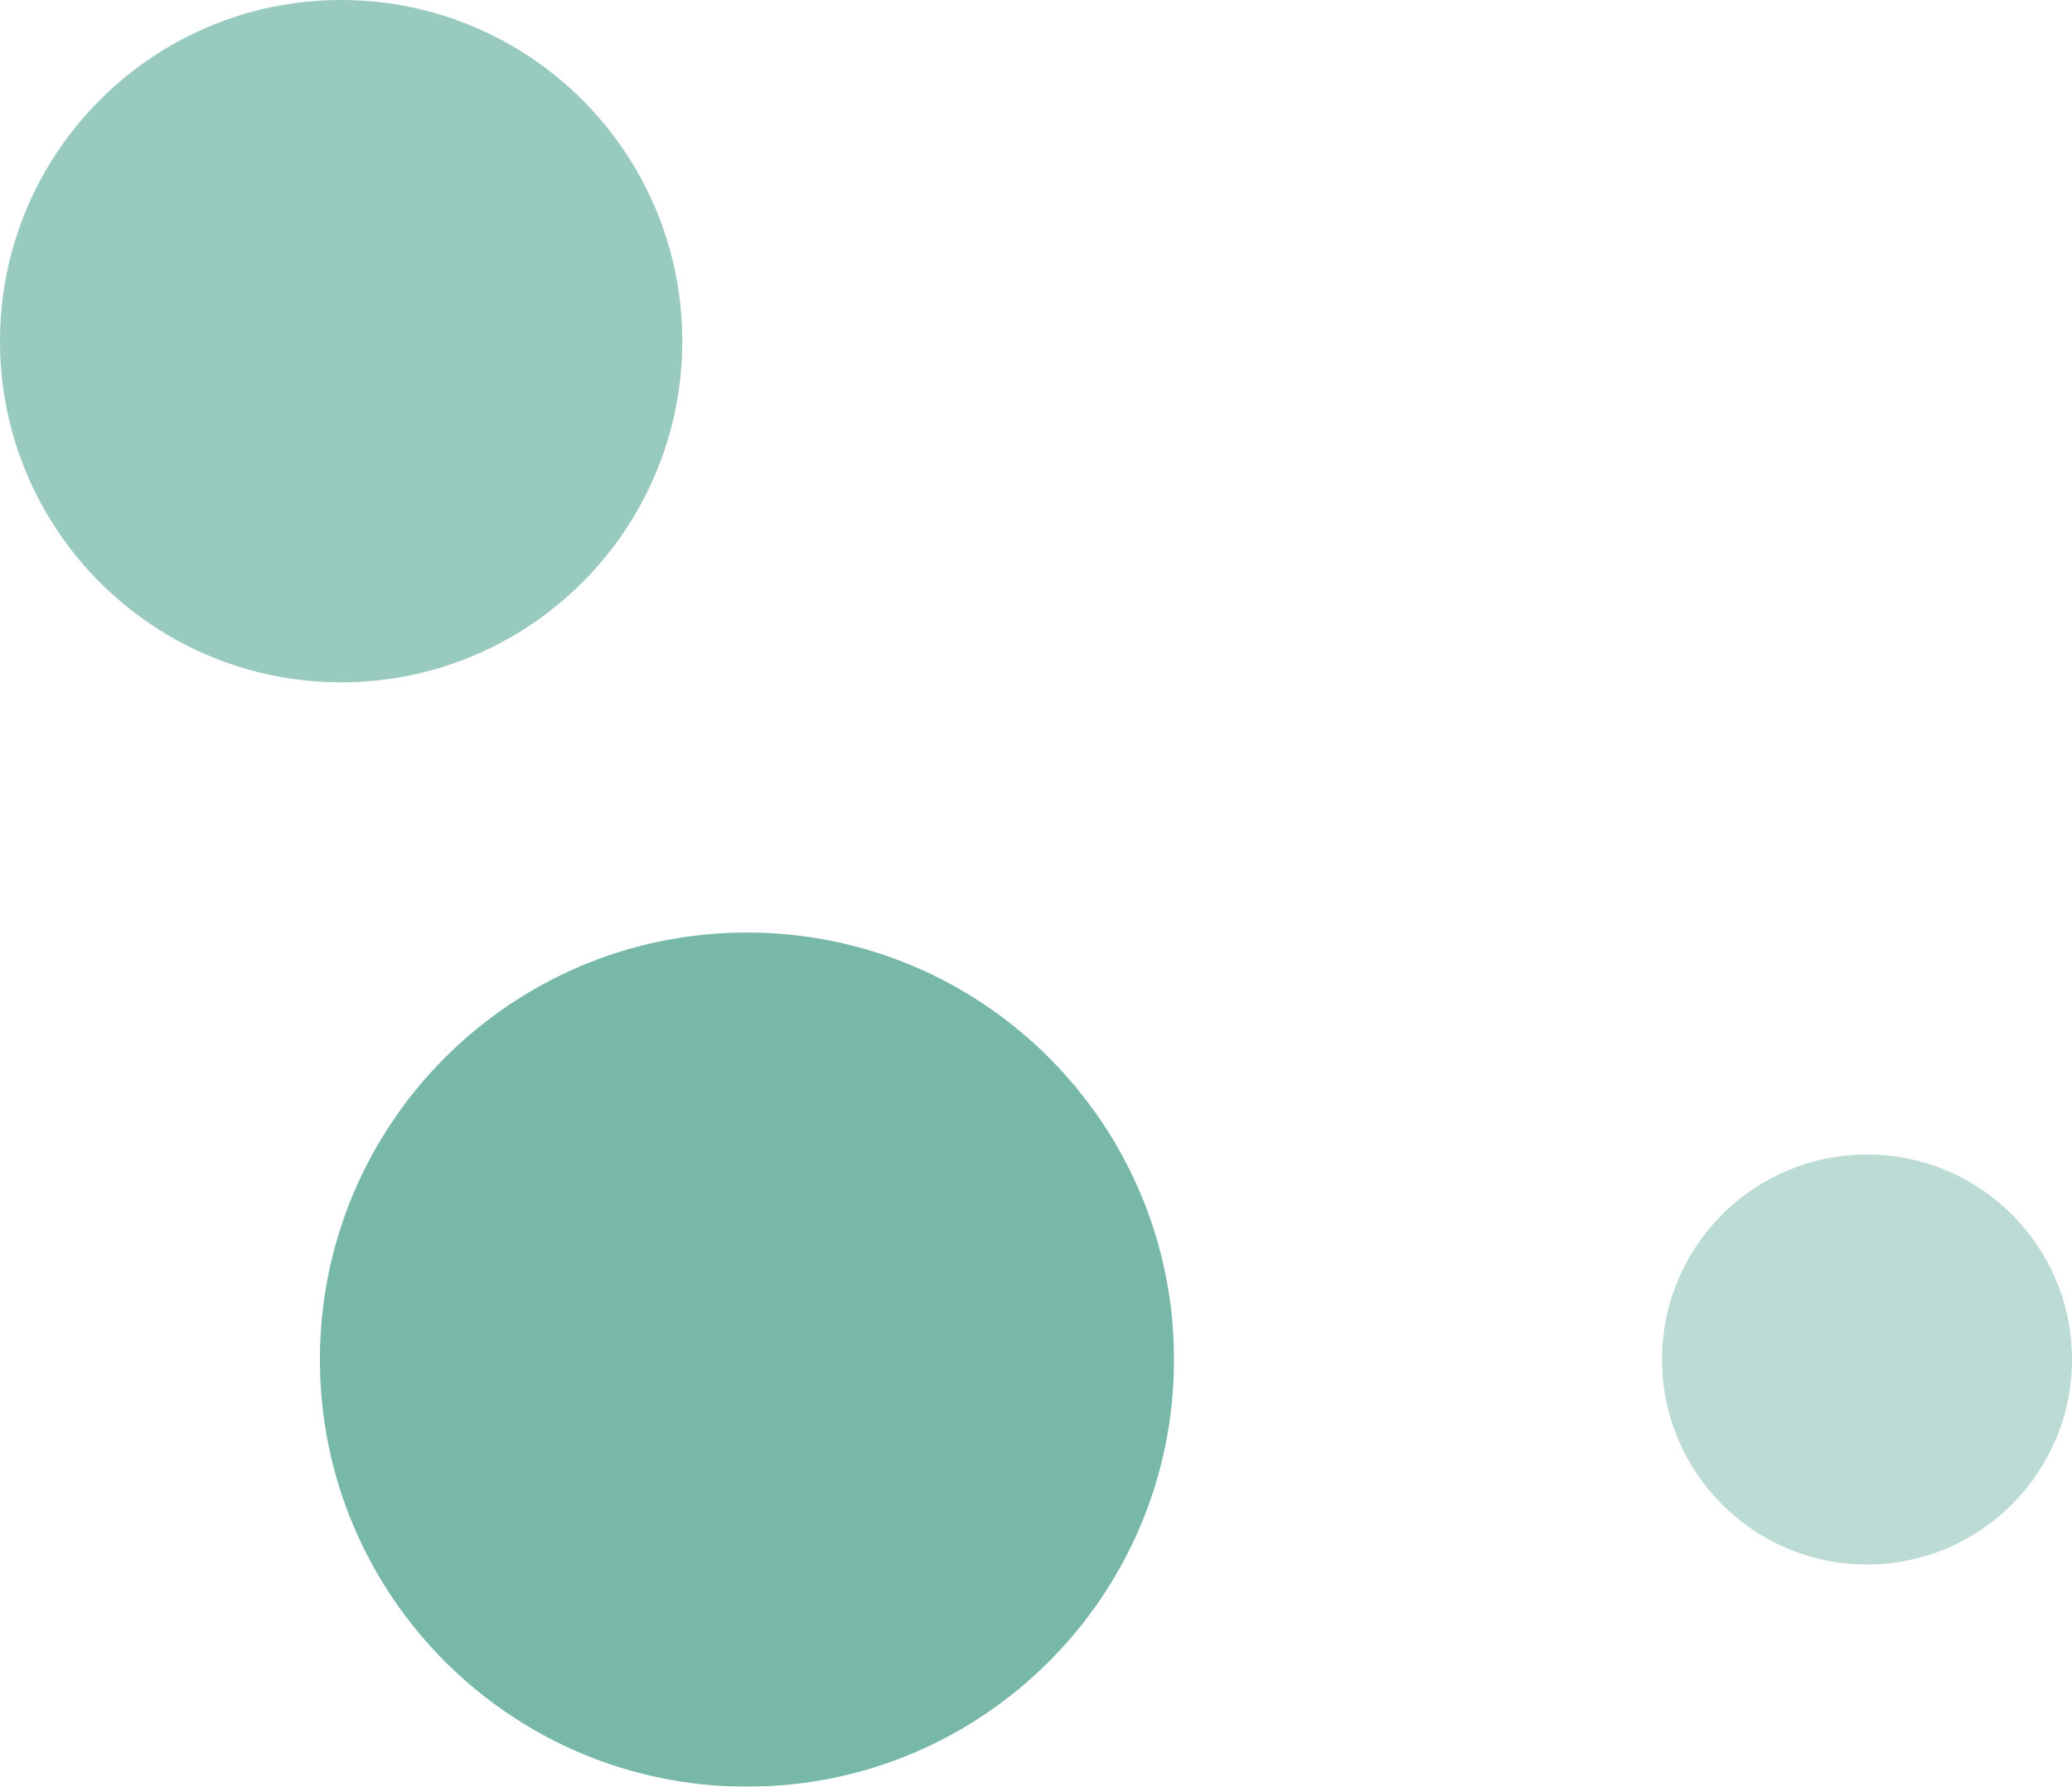
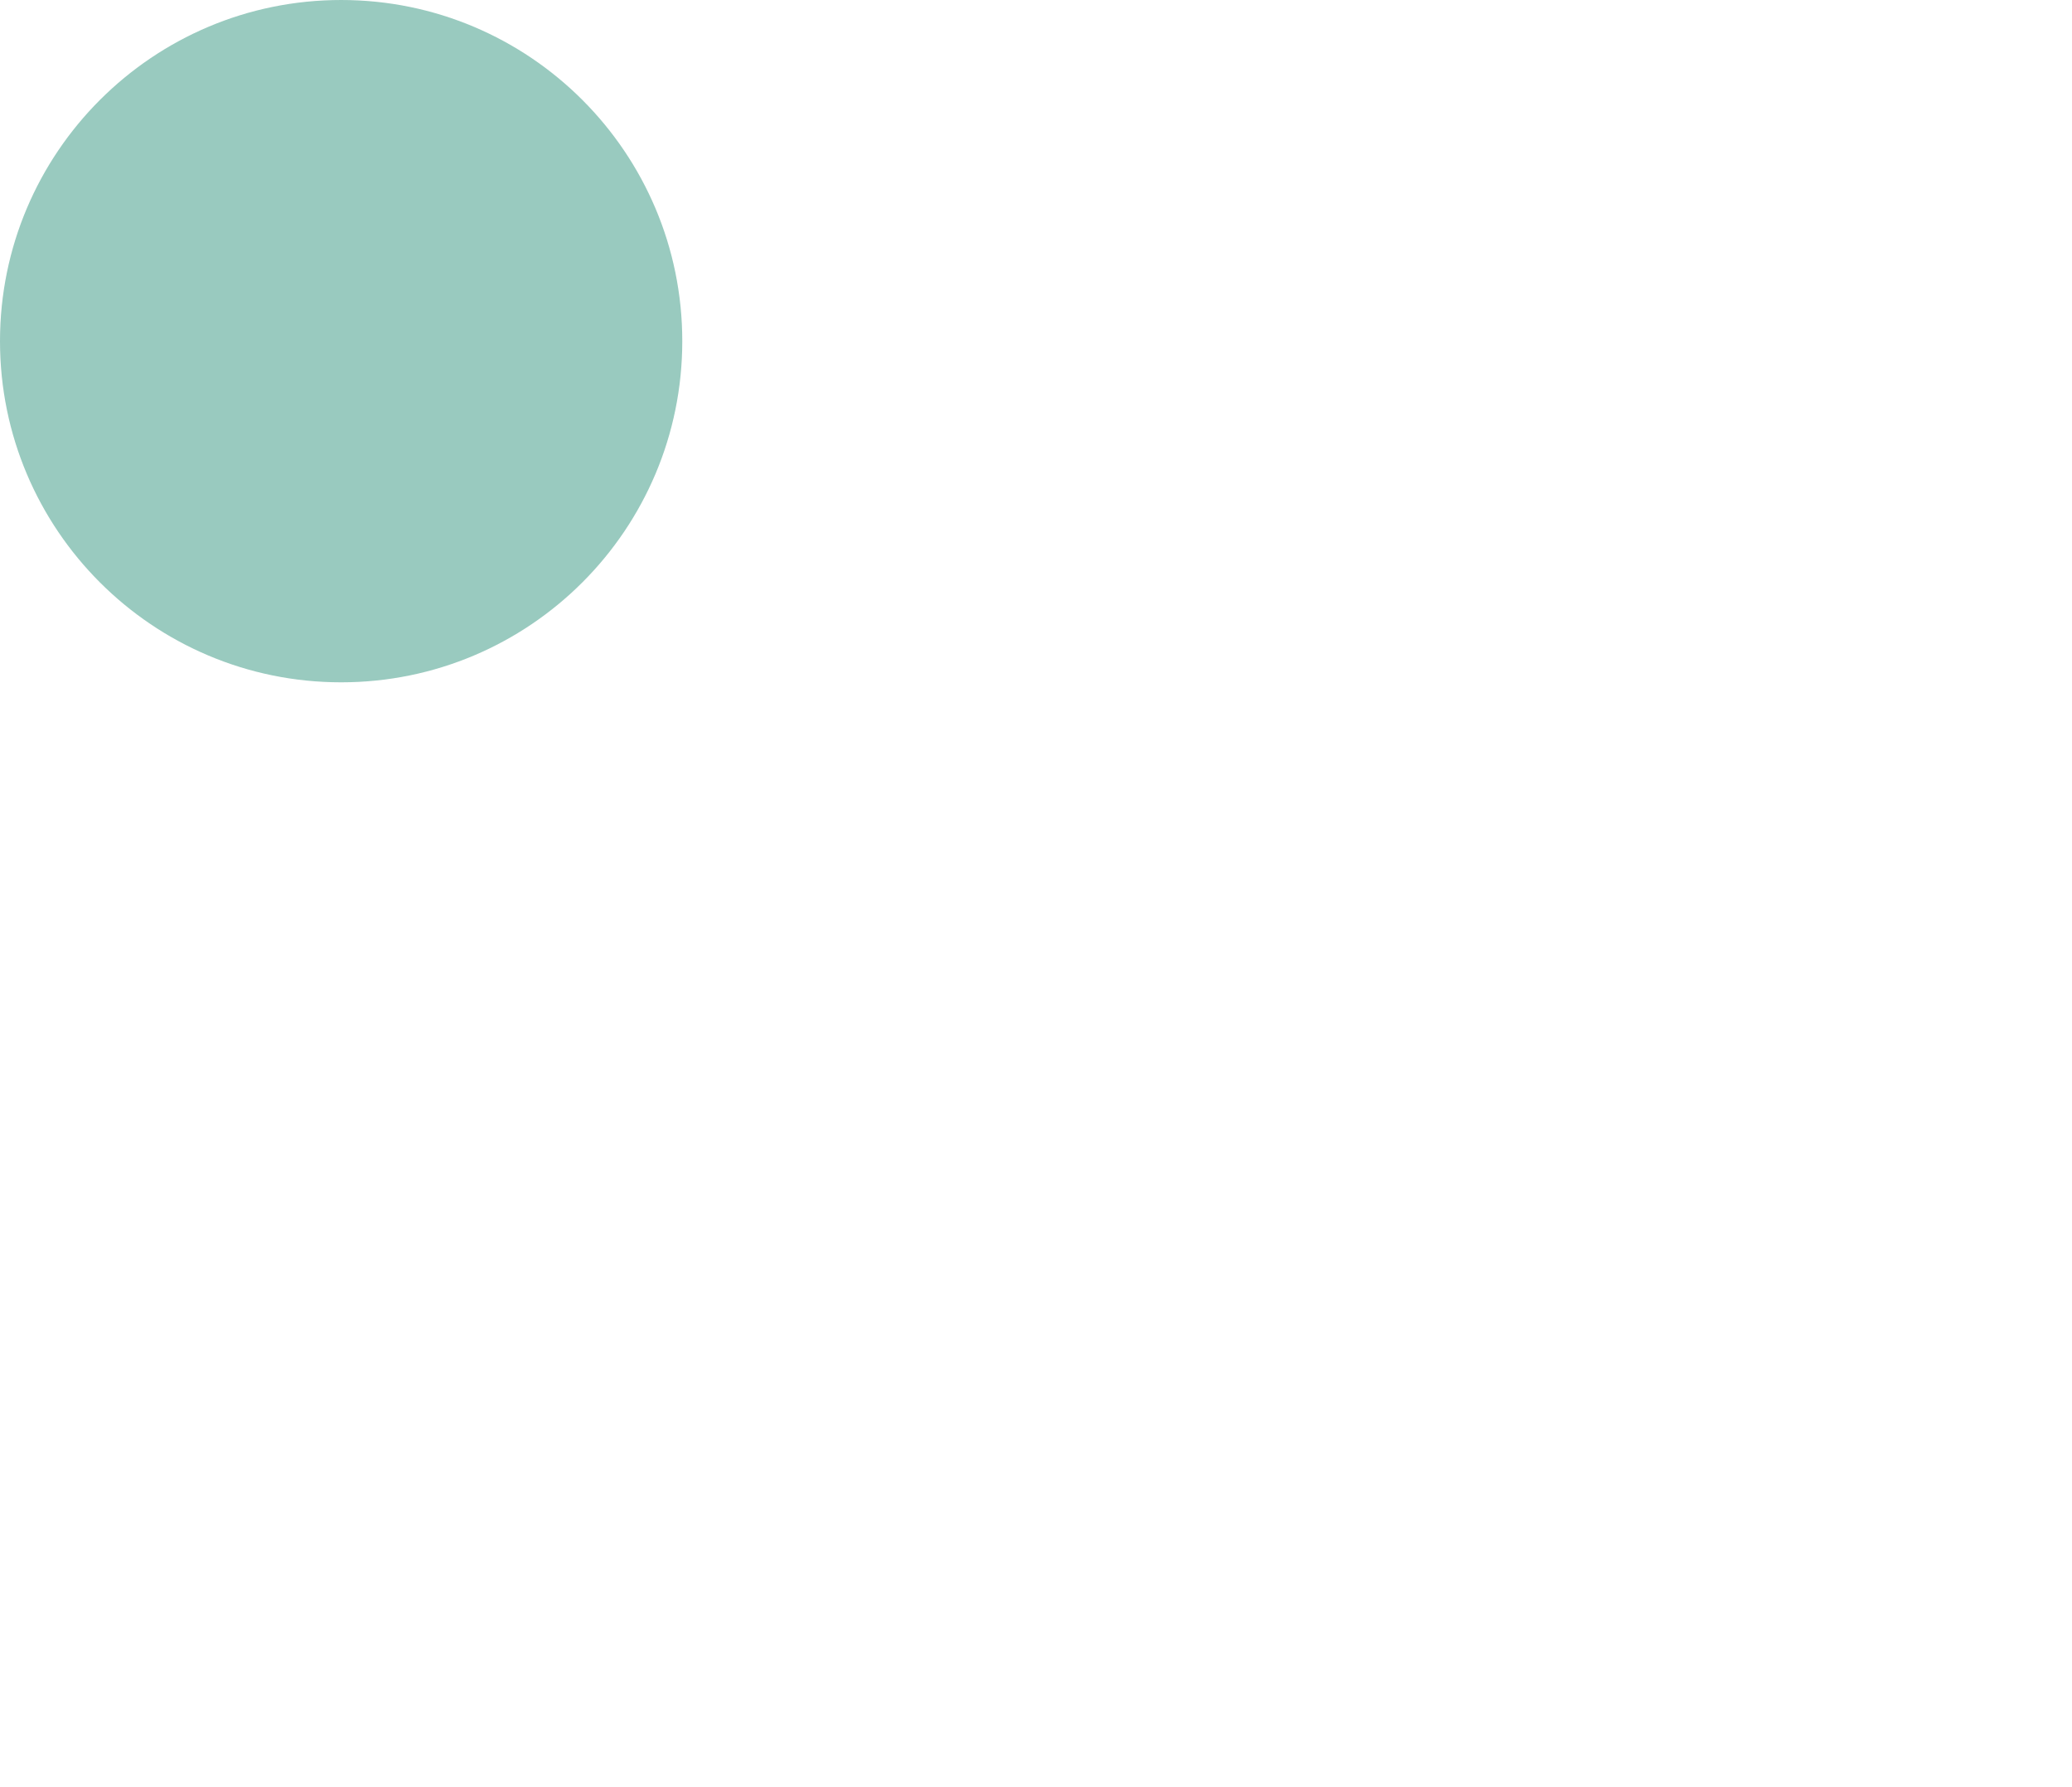
<svg xmlns="http://www.w3.org/2000/svg" id="_レイヤー_2" viewBox="0 0 189.32 163.24">
  <defs>
    <style>.cls-1{opacity:.4;}.cls-2{fill:none;}.cls-3{opacity:.8;}.cls-4{clip-path:url(#clippath-1);}.cls-5{opacity:.6;}.cls-6{clip-path:url(#clippath-2);}.cls-7{fill:#55a694;}.cls-8{clip-path:url(#clippath);}</style>
    <clipPath id="clippath">
      <rect class="cls-2" x="0" y="0" width="62.34" height="62.33" />
    </clipPath>
    <clipPath id="clippath-1">
-       <rect class="cls-2" x="29.23" y="85.2" width="78.04" height="78.04" />
-     </clipPath>
+       </clipPath>
    <clipPath id="clippath-2">
      <rect class="cls-2" x="151.86" y="105.49" width="37.46" height="37.46" />
    </clipPath>
  </defs>
  <g id="_画像">
    <g class="cls-5">
      <g class="cls-8">
        <path class="cls-7" d="M62.34,31.17c0,17.21-13.95,31.17-31.17,31.17S0,48.38,0,31.17,13.96,0,31.17,0s31.17,13.95,31.17,31.17" />
      </g>
    </g>
    <g class="cls-3">
      <g class="cls-4">
-         <path class="cls-7" d="M29.23,124.22h0c0-21.55,17.47-39.02,39.02-39.02h0c21.55,0,39.02,17.47,39.02,39.02s-17.47,39.02-39.02,39.02h0c-21.55,0-39.02-17.47-39.02-39.02" />
-       </g>
+         </g>
    </g>
    <g class="cls-1">
      <g class="cls-6">
-         <path class="cls-7" d="M189.32,124.21c0,10.34-8.39,18.73-18.73,18.73s-18.73-8.39-18.73-18.73,8.39-18.73,18.73-18.73,18.73,8.39,18.73,18.73" />
-       </g>
+         </g>
    </g>
  </g>
</svg>